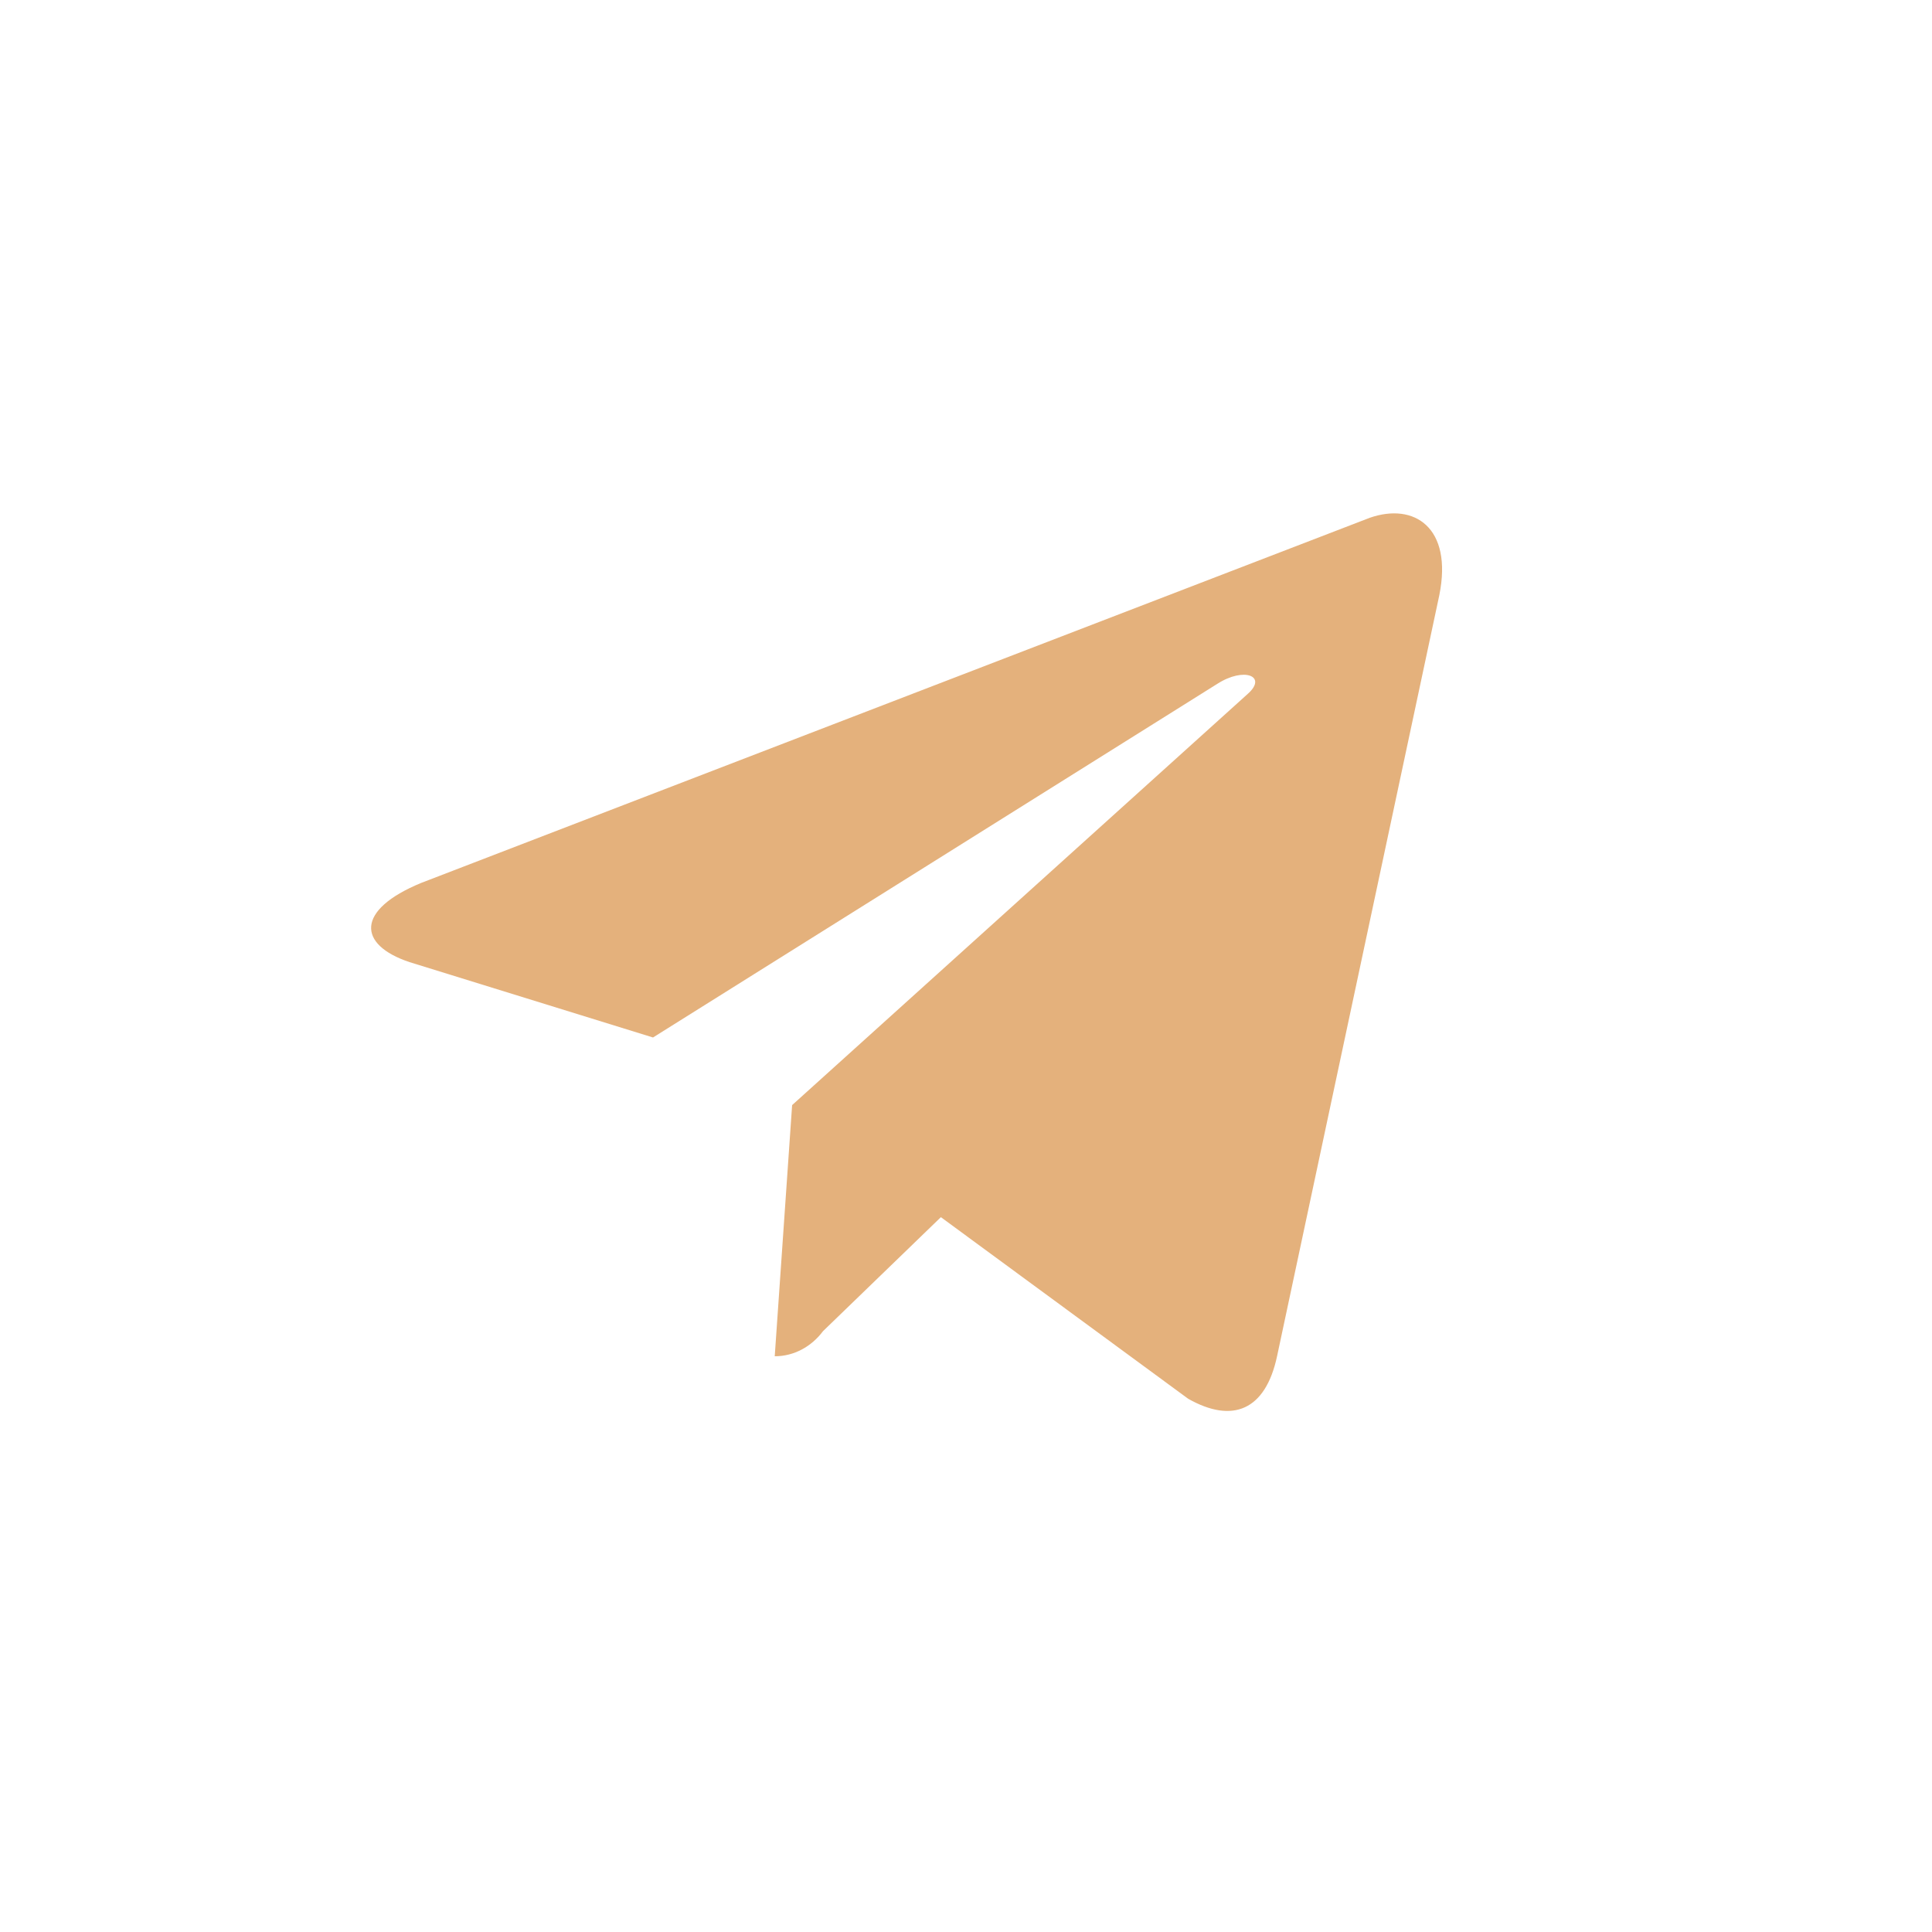
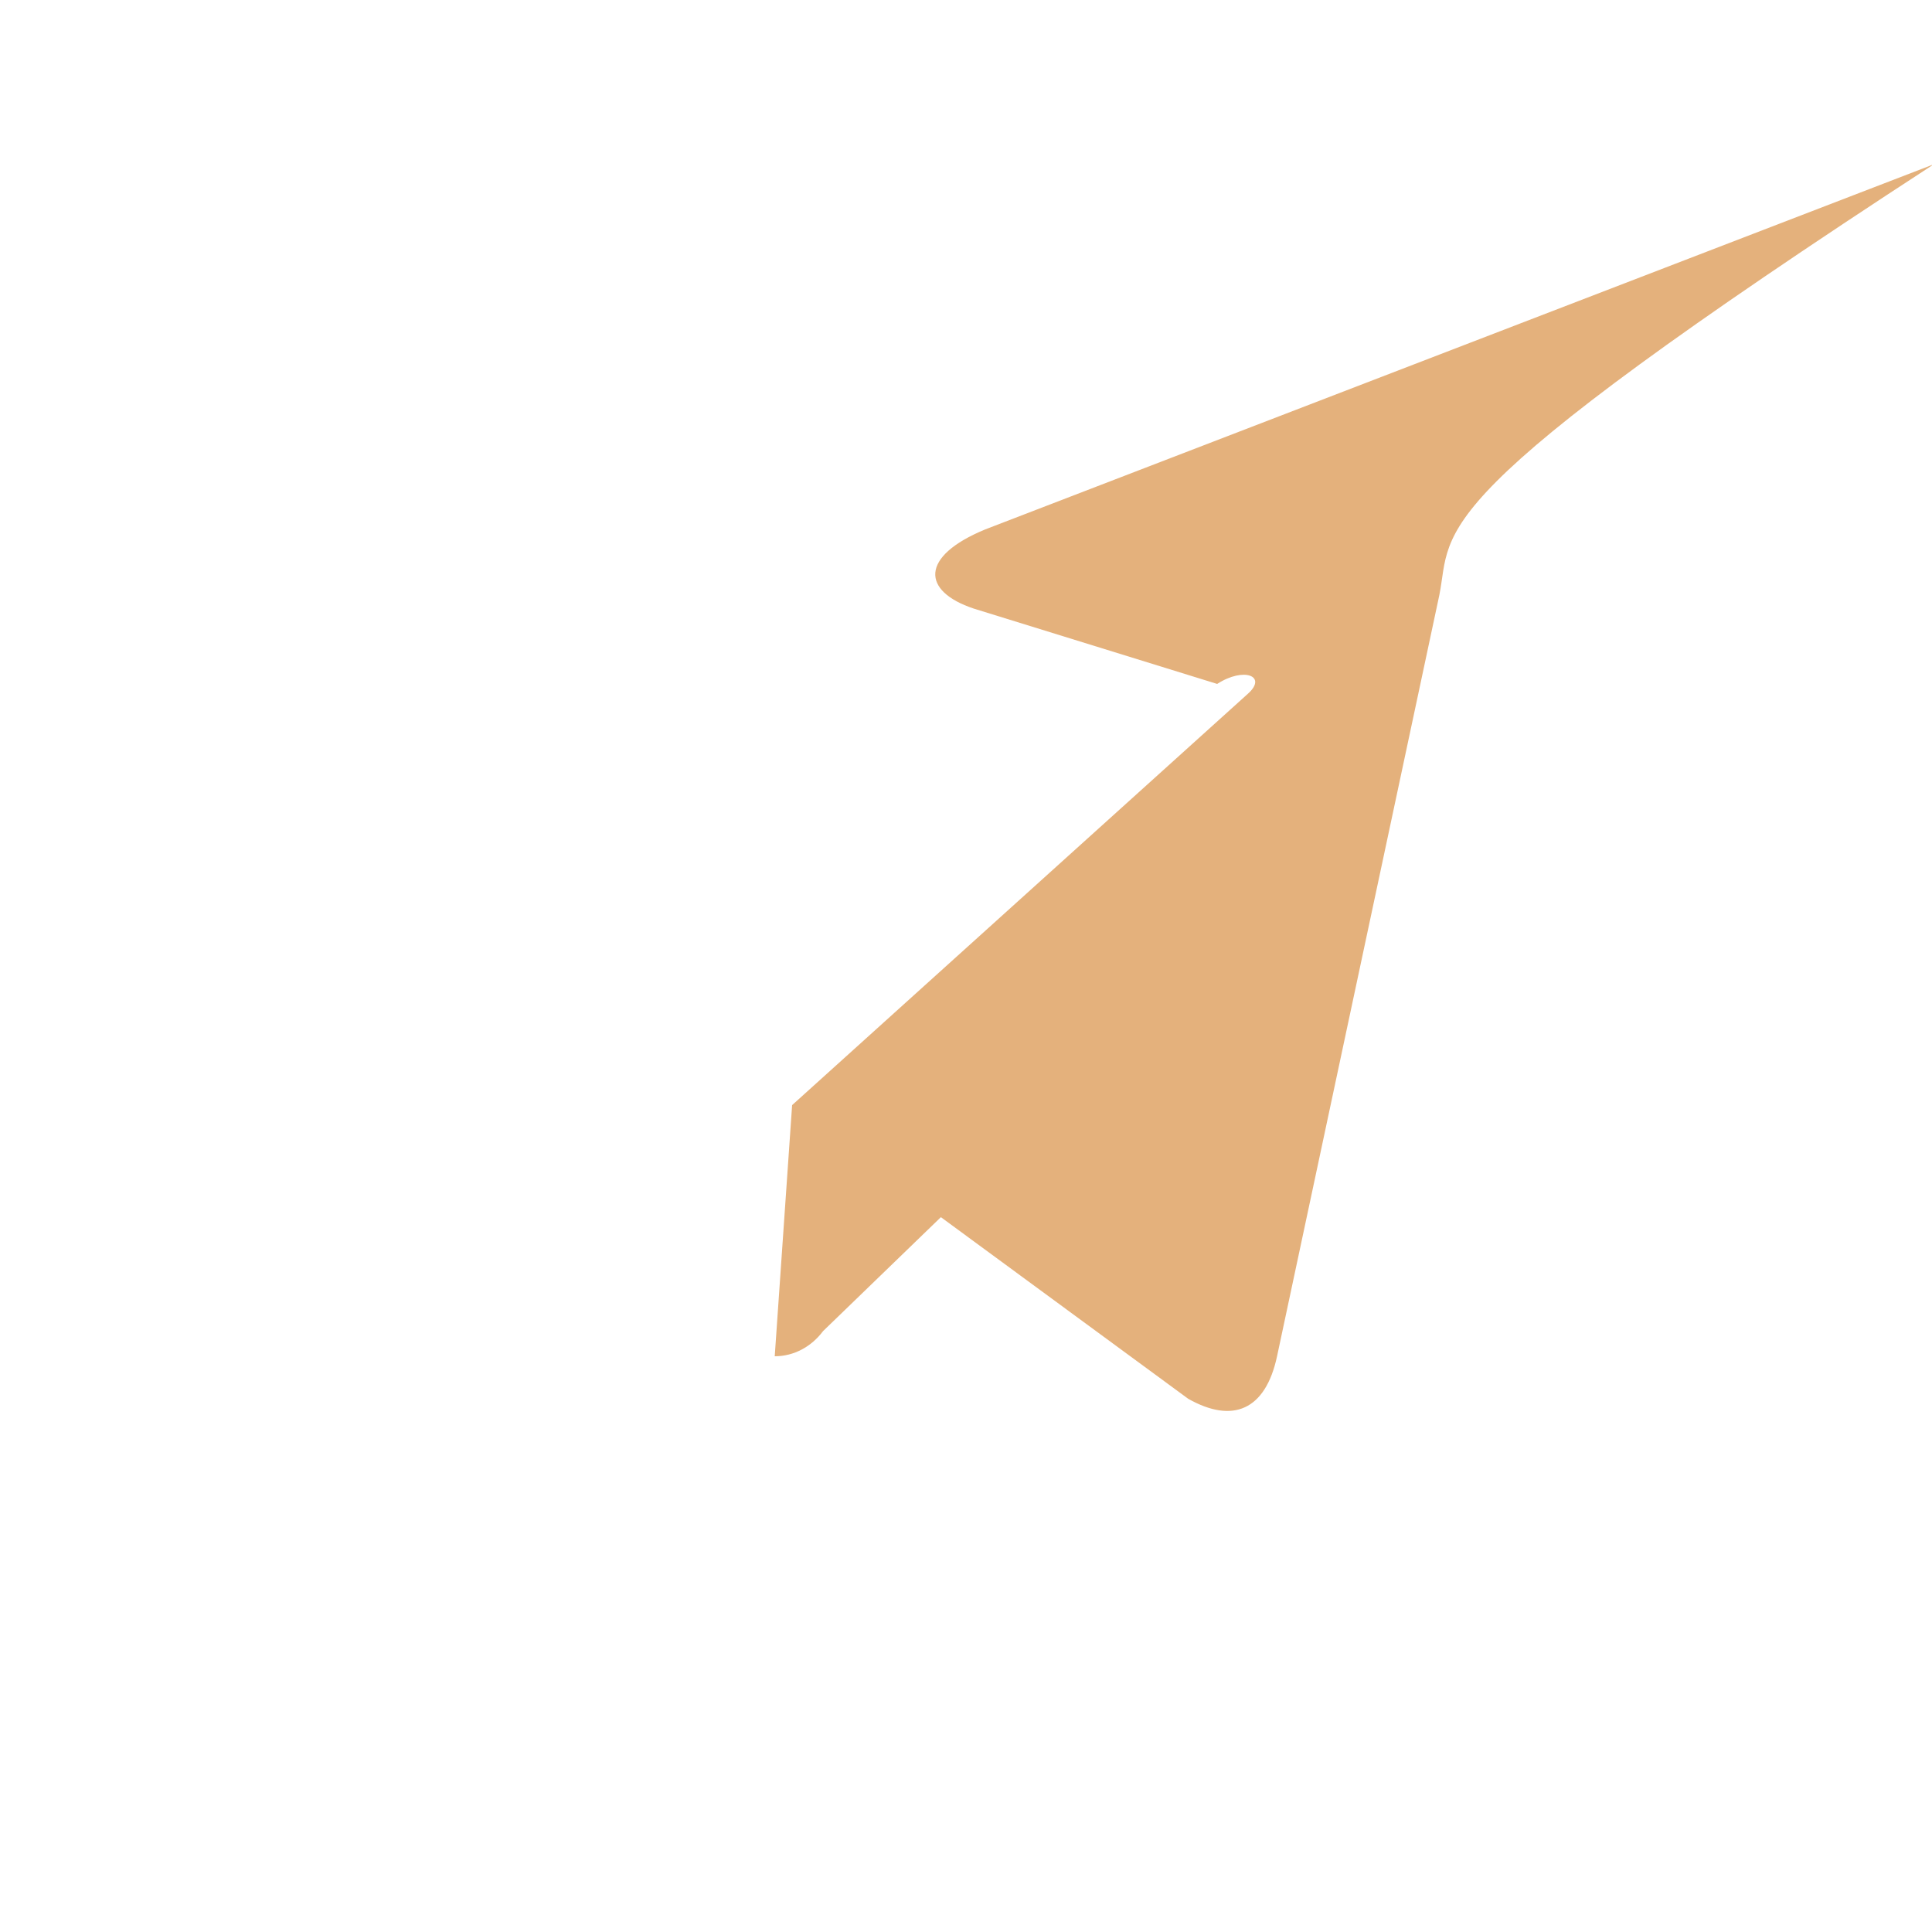
<svg xmlns="http://www.w3.org/2000/svg" version="1.1" id="Layer_1" x="0px" y="0px" viewBox="0 0 100 100" style="enable-background:new 0 0 100 100;" xml:space="preserve">
  <style type="text/css"> .st0{fill:#E4B17C;} </style>
-   <path class="st0" d="M74.5,30.8l-8.4,39.4c-0.6,2.8-2.3,3.5-4.6,2.2L48.7,63l-6.1,5.9c-0.6,0.8-1.5,1.3-2.5,1.3l0,0l0.9-13 l23.6-21.3c1-0.9-0.2-1.4-1.6-0.5L33.8,53.7l-12.6-3.9c-2.7-0.9-2.8-2.7,0.6-4.1l49.1-18.9C73.2,26,75.2,27.3,74.5,30.8L74.5,30.8z" />
+   <path class="st0" d="M74.5,30.8l-8.4,39.4c-0.6,2.8-2.3,3.5-4.6,2.2L48.7,63l-6.1,5.9c-0.6,0.8-1.5,1.3-2.5,1.3l0,0l0.9-13 l23.6-21.3c1-0.9-0.2-1.4-1.6-0.5l-12.6-3.9c-2.7-0.9-2.8-2.7,0.6-4.1l49.1-18.9C73.2,26,75.2,27.3,74.5,30.8L74.5,30.8z" />
</svg>